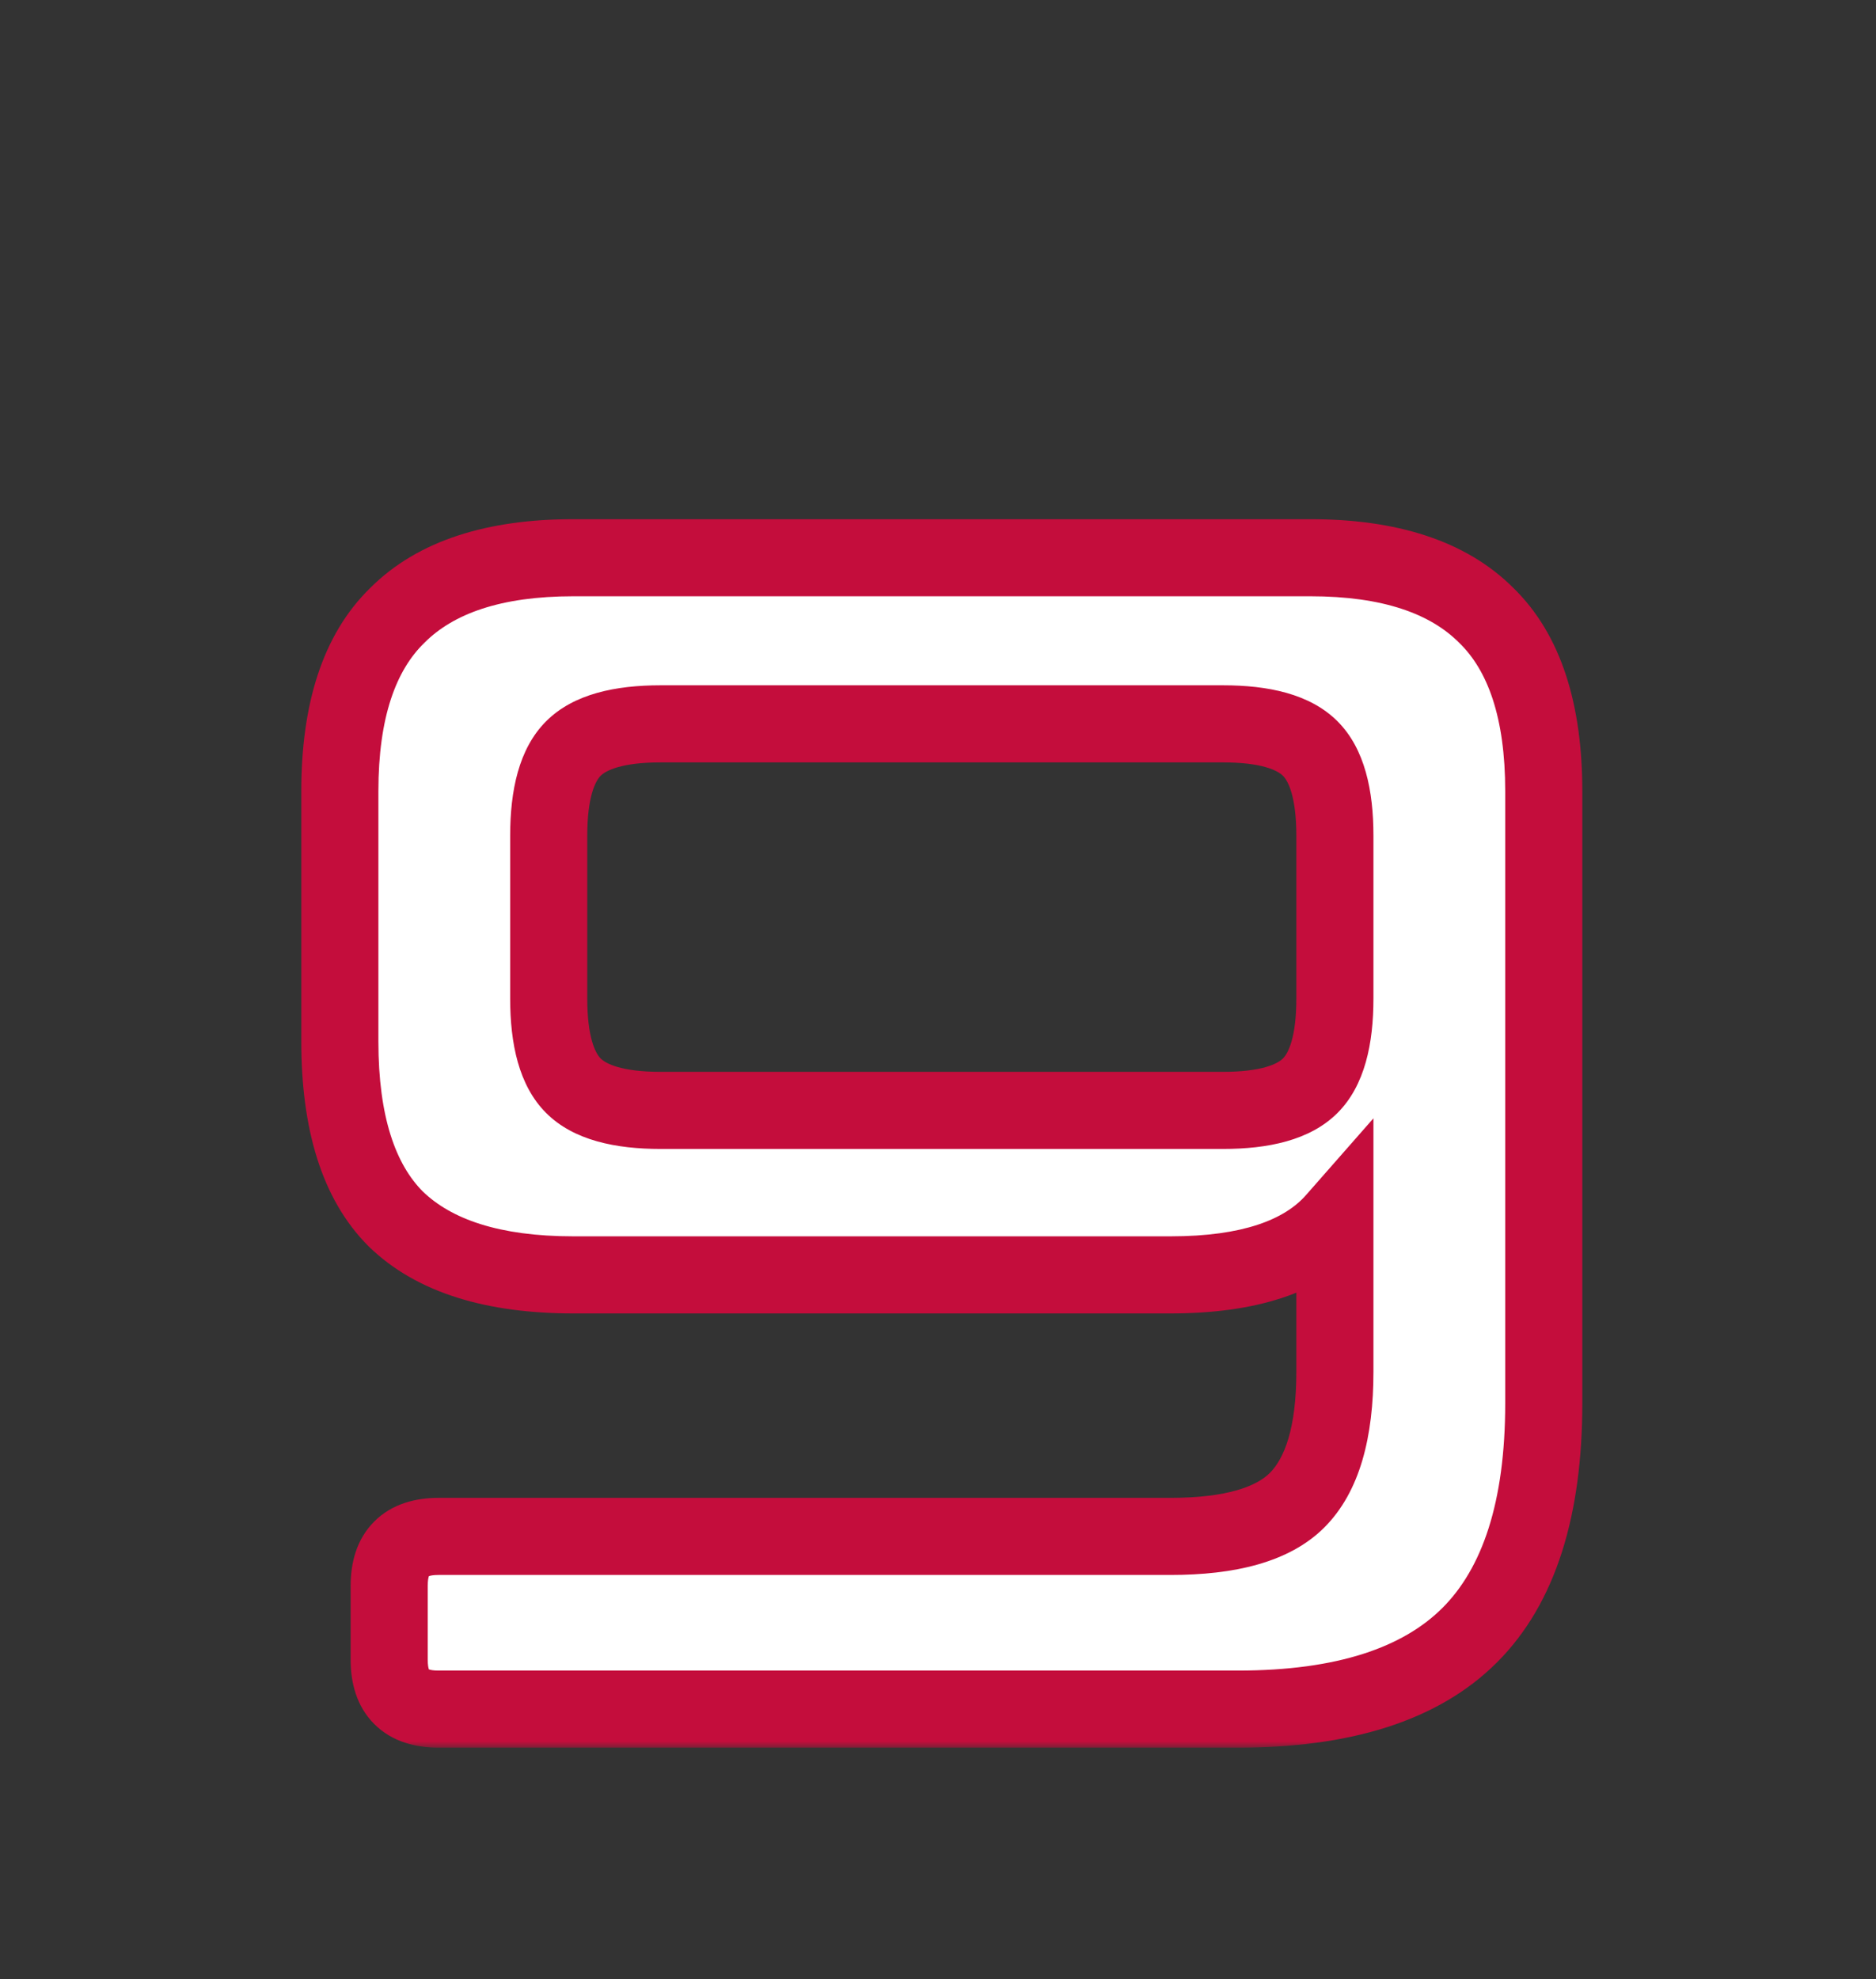
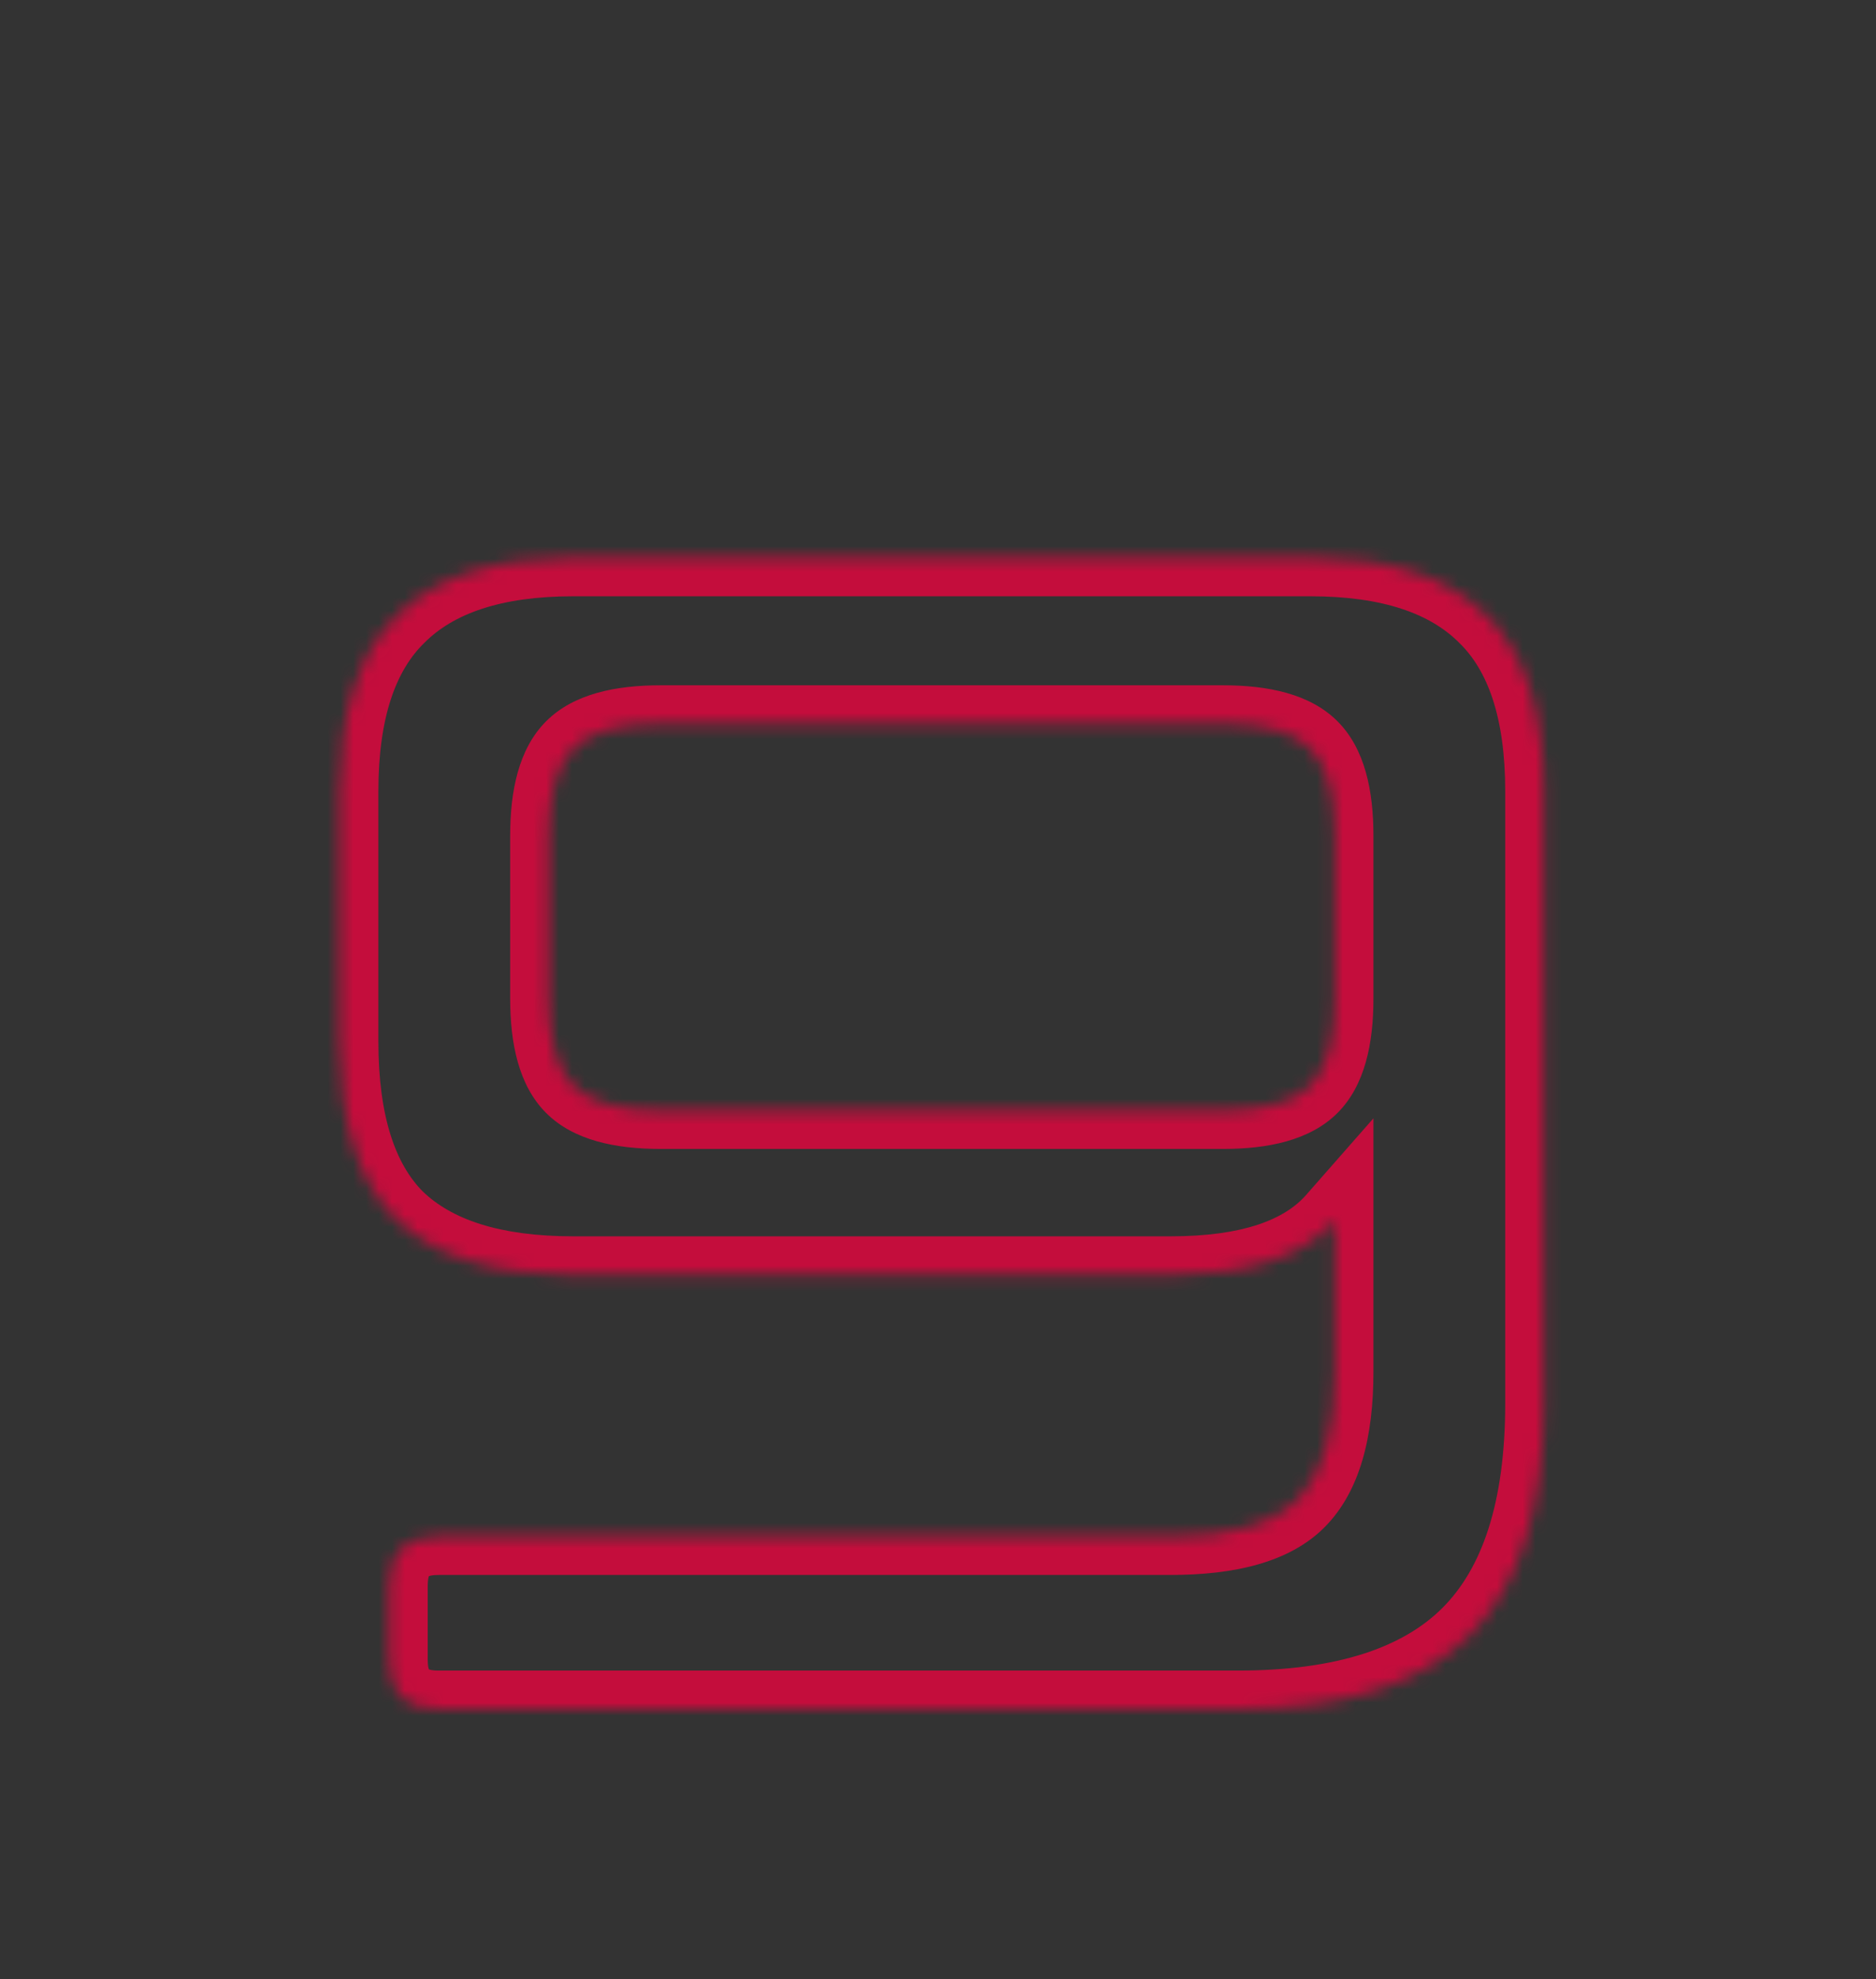
<svg xmlns="http://www.w3.org/2000/svg" width="146" height="154" viewBox="0 0 146 154" fill="none">
  <rect x="0" y="0" width="146" height="154" fill="#333333" stroke="none" />
  <mask id="path-1-outside-1_788_58" maskUnits="userSpaceOnUse" x="23" y="40" width="101" height="96" fill="black">
-     <rect fill="white" x="23" y="40" width="101" height="96" />
    <path d="M101.968 43.4C108.112 43.4 112.677 44.893 115.664 47.88C118.651 50.781 120.144 55.347 120.144 61.576V109.192C120.144 117.384 118.224 123.4 114.384 127.24C110.544 131.08 104.528 133 96.336 133H34.128C31.568 133 30.288 131.72 30.288 129.16V123.4C30.288 120.84 31.568 119.56 34.128 119.56H91.088C95.781 119.56 99.067 118.621 100.944 116.744C102.907 114.781 103.888 111.453 103.888 106.76V94.984C101.413 97.8 97.147 99.208 91.088 99.208H44.624C38.395 99.208 33.787 97.757 30.8 94.856C27.899 91.955 26.448 87.347 26.448 81.032V61.576C26.448 55.347 27.941 50.781 30.928 47.88C33.915 44.893 38.48 43.4 44.624 43.4H101.968ZM95.184 86.408C98.427 86.408 100.688 85.768 101.968 84.488C103.248 83.208 103.888 80.947 103.888 77.704V65.032C103.888 61.789 103.248 59.528 101.968 58.248C100.688 56.968 98.427 56.328 95.184 56.328H51.408C48.165 56.328 45.904 56.968 44.624 58.248C43.344 59.528 42.704 61.789 42.704 65.032V77.704C42.704 80.947 43.344 83.208 44.624 84.488C45.904 85.768 48.165 86.408 51.408 86.408H95.184Z" />
  </mask>
-   <path d="M101.968 43.4C108.112 43.4 112.677 44.893 115.664 47.88C118.651 50.781 120.144 55.347 120.144 61.576V109.192C120.144 117.384 118.224 123.4 114.384 127.24C110.544 131.08 104.528 133 96.336 133H34.128C31.568 133 30.288 131.72 30.288 129.16V123.4C30.288 120.84 31.568 119.56 34.128 119.56H91.088C95.781 119.56 99.067 118.621 100.944 116.744C102.907 114.781 103.888 111.453 103.888 106.76V94.984C101.413 97.8 97.147 99.208 91.088 99.208H44.624C38.395 99.208 33.787 97.757 30.8 94.856C27.899 91.955 26.448 87.347 26.448 81.032V61.576C26.448 55.347 27.941 50.781 30.928 47.88C33.915 44.893 38.48 43.4 44.624 43.4H101.968ZM95.184 86.408C98.427 86.408 100.688 85.768 101.968 84.488C103.248 83.208 103.888 80.947 103.888 77.704V65.032C103.888 61.789 103.248 59.528 101.968 58.248C100.688 56.968 98.427 56.328 95.184 56.328H51.408C48.165 56.328 45.904 56.968 44.624 58.248C43.344 59.528 42.704 61.789 42.704 65.032V77.704C42.704 80.947 43.344 83.208 44.624 84.488C45.904 85.768 48.165 86.408 51.408 86.408H95.184Z" fill="white" />
  <path d="M115.664 47.88L113.543 50.001L113.558 50.017L113.574 50.032L115.664 47.88ZM100.944 116.744L98.823 114.623L98.823 114.623L100.944 116.744ZM103.888 94.984H106.888V87.025L101.635 93.004L103.888 94.984ZM30.8 94.856L28.679 96.977L28.694 96.993L28.71 97.008L30.8 94.856ZM30.928 47.88L33.018 50.032L33.034 50.017L33.049 50.001L30.928 47.88ZM101.968 84.488L104.089 86.609L104.089 86.609L101.968 84.488ZM101.968 58.248L104.089 56.127L104.089 56.127L101.968 58.248ZM44.624 58.248L42.503 56.127L42.503 56.127L44.624 58.248ZM44.624 84.488L42.503 86.609L42.503 86.609L44.624 84.488ZM101.968 46.4C107.678 46.4 111.331 47.79 113.543 50.001L117.785 45.759C114.024 41.997 108.546 40.4 101.968 40.4V46.4ZM113.574 50.032C115.744 52.14 117.144 55.758 117.144 61.576H123.144C123.144 54.935 121.557 49.423 117.754 45.728L113.574 50.032ZM117.144 61.576V109.192H123.144V61.576H117.144ZM117.144 109.192C117.144 116.987 115.31 122.072 112.263 125.119L116.505 129.361C121.138 124.728 123.144 117.781 123.144 109.192H117.144ZM112.263 125.119C109.216 128.166 104.131 130 96.336 130V136C104.925 136 111.872 133.994 116.505 129.361L112.263 125.119ZM96.336 130H34.128V136H96.336V130ZM34.128 130C33.31 130 33.248 129.798 33.369 129.919C33.49 130.04 33.288 129.978 33.288 129.16H27.288C27.288 130.902 27.726 132.76 29.127 134.161C30.528 135.562 32.386 136 34.128 136V130ZM33.288 129.16V123.4H27.288V129.16H33.288ZM33.288 123.4C33.288 122.582 33.49 122.52 33.369 122.641C33.248 122.762 33.31 122.56 34.128 122.56V116.56C32.386 116.56 30.528 116.998 29.127 118.399C27.726 119.8 27.288 121.658 27.288 123.4H33.288ZM34.128 122.56H91.088V116.56H34.128V122.56ZM91.088 122.56C96.014 122.56 100.324 121.606 103.065 118.865L98.823 114.623C97.809 115.636 95.548 116.56 91.088 116.56V122.56ZM103.065 118.865C105.873 116.058 106.888 111.732 106.888 106.76H100.888C100.888 111.174 99.94 113.505 98.823 114.623L103.065 118.865ZM106.888 106.76V94.984H100.888V106.76H106.888ZM101.635 93.004C100 94.863 96.804 96.208 91.088 96.208V102.208C97.49 102.208 102.826 100.737 106.141 96.964L101.635 93.004ZM91.088 96.208H44.624V102.208H91.088V96.208ZM44.624 96.208C38.794 96.208 35.093 94.844 32.89 92.704L28.71 97.008C32.48 100.671 37.995 102.208 44.624 102.208V96.208ZM32.921 92.735C30.822 90.636 29.448 86.97 29.448 81.032H23.448C23.448 87.723 24.975 93.274 28.679 96.977L32.921 92.735ZM29.448 81.032V61.576H23.448V81.032H29.448ZM29.448 61.576C29.448 55.758 30.848 52.14 33.018 50.032L28.838 45.728C25.035 49.423 23.448 54.935 23.448 61.576H29.448ZM33.049 50.001C35.261 47.79 38.914 46.4 44.624 46.4V40.4C38.046 40.4 32.569 41.997 28.807 45.759L33.049 50.001ZM44.624 46.4H101.968V40.4H44.624V46.4ZM95.184 89.408C98.646 89.408 101.94 88.758 104.089 86.609L99.847 82.367C99.436 82.778 98.207 83.408 95.184 83.408V89.408ZM104.089 86.609C106.239 84.46 106.888 81.166 106.888 77.704H100.888C100.888 80.727 100.257 81.956 99.847 82.367L104.089 86.609ZM106.888 77.704V65.032H100.888V77.704H106.888ZM106.888 65.032C106.888 61.57 106.239 58.276 104.089 56.127L99.847 60.369C100.257 60.78 100.888 62.009 100.888 65.032H106.888ZM104.089 56.127C101.94 53.977 98.646 53.328 95.184 53.328V59.328C98.207 59.328 99.436 59.959 99.847 60.369L104.089 56.127ZM95.184 53.328H51.408V59.328H95.184V53.328ZM51.408 53.328C47.946 53.328 44.652 53.977 42.503 56.127L46.745 60.369C47.156 59.959 48.385 59.328 51.408 59.328V53.328ZM42.503 56.127C40.353 58.276 39.704 61.57 39.704 65.032H45.704C45.704 62.009 46.334 60.78 46.745 60.369L42.503 56.127ZM39.704 65.032V77.704H45.704V65.032H39.704ZM39.704 77.704C39.704 81.166 40.353 84.46 42.503 86.609L46.745 82.367C46.334 81.956 45.704 80.727 45.704 77.704H39.704ZM42.503 86.609C44.652 88.758 47.946 89.408 51.408 89.408V83.408C48.385 83.408 47.156 82.778 46.745 82.367L42.503 86.609ZM51.408 89.408H95.184V83.408H51.408V89.408Z" fill="#C40D3C" mask="url(#path-1-outside-1_788_58)" />
</svg>